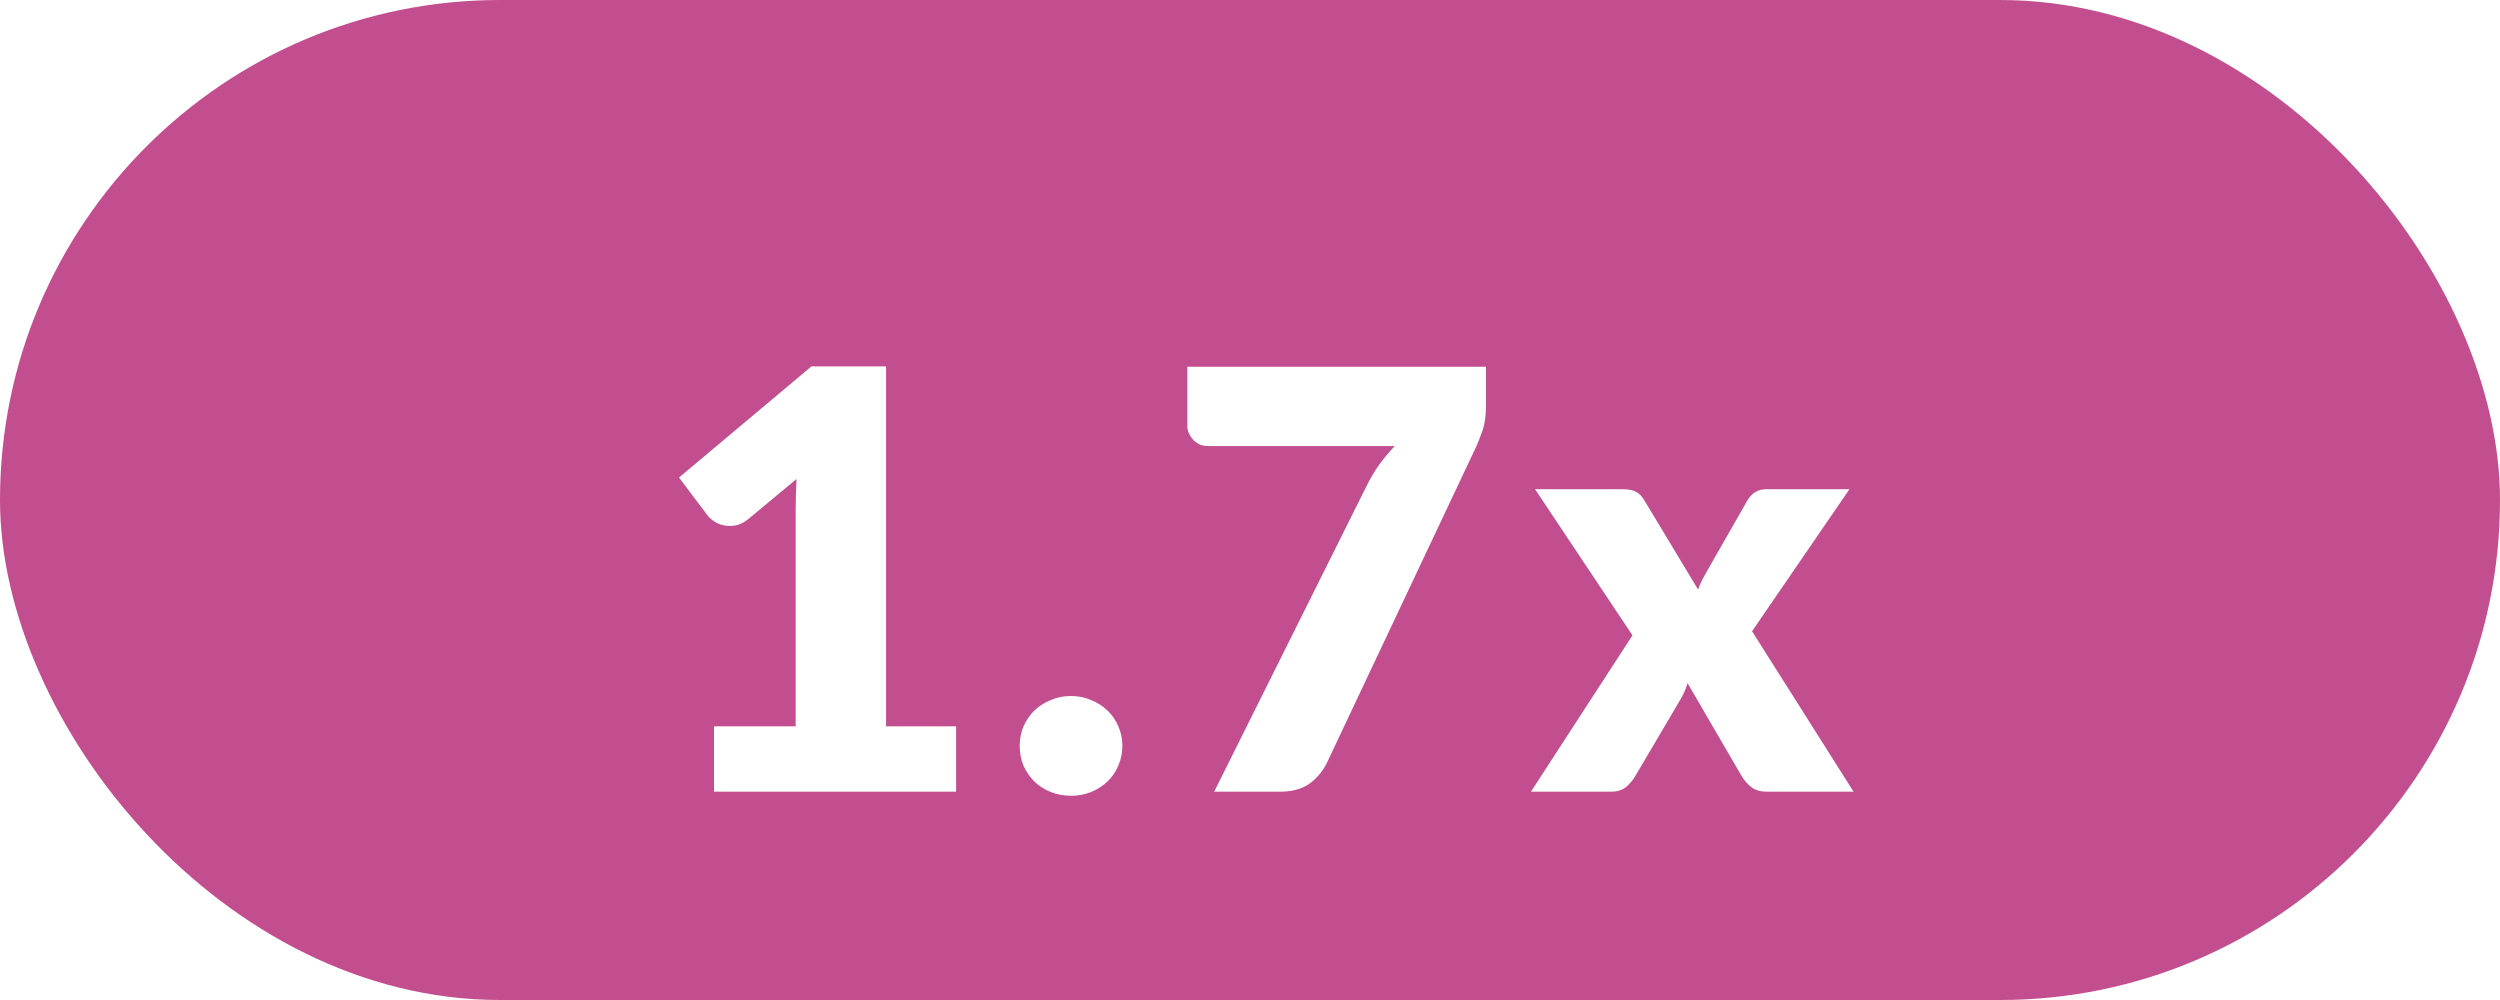
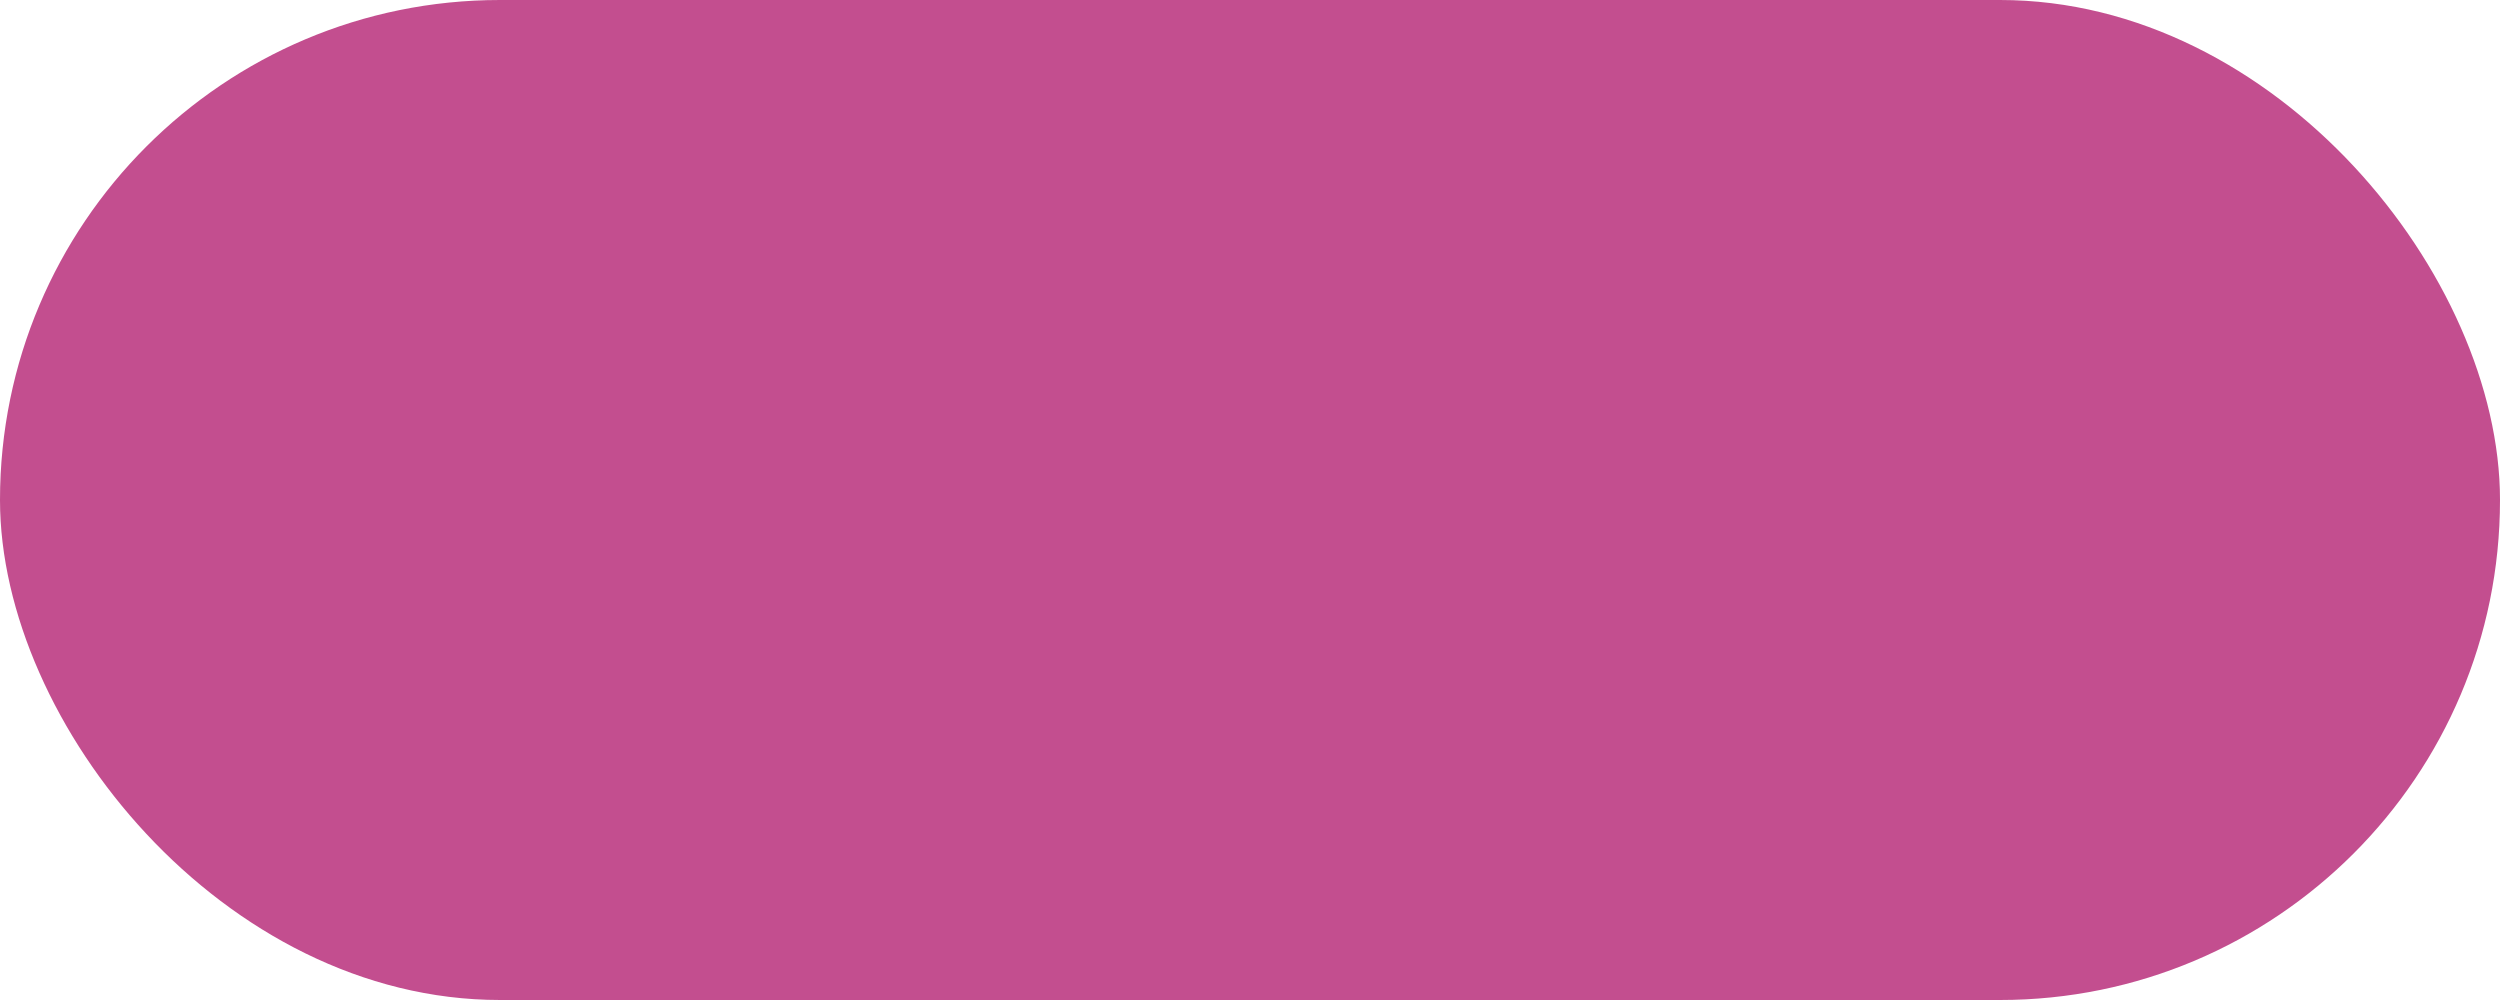
<svg xmlns="http://www.w3.org/2000/svg" width="60" height="24" viewBox="0 0 60 24" fill="none">
  <rect width="60" height="24" rx="12" fill="#C34E8F" />
  <g filter="url(#filter0_d_316_5490)">
-     <path d="M17.136 15.432H19.096V10.287C19.096 10.035 19.103 9.771 19.117 9.496L17.962 10.455C17.887 10.516 17.813 10.56 17.738 10.588C17.663 10.611 17.591 10.623 17.521 10.623C17.4 10.623 17.29 10.597 17.192 10.546C17.099 10.49 17.029 10.432 16.982 10.371L16.296 9.461L19.474 6.794H21.266V15.432H22.946V17H17.136V15.432ZM24.473 15.901C24.473 15.733 24.503 15.577 24.564 15.432C24.629 15.287 24.716 15.161 24.823 15.054C24.935 14.947 25.066 14.863 25.215 14.802C25.364 14.737 25.528 14.704 25.705 14.704C25.878 14.704 26.039 14.737 26.188 14.802C26.337 14.863 26.468 14.947 26.58 15.054C26.692 15.161 26.778 15.287 26.839 15.432C26.904 15.577 26.937 15.733 26.937 15.901C26.937 16.069 26.904 16.228 26.839 16.377C26.778 16.522 26.692 16.648 26.58 16.755C26.468 16.862 26.337 16.946 26.188 17.007C26.039 17.068 25.878 17.098 25.705 17.098C25.528 17.098 25.364 17.068 25.215 17.007C25.066 16.946 24.935 16.862 24.823 16.755C24.716 16.648 24.629 16.522 24.564 16.377C24.503 16.228 24.473 16.069 24.473 15.901ZM35.664 6.801V7.711C35.664 7.968 35.636 8.175 35.58 8.334C35.524 8.493 35.47 8.628 35.419 8.74L31.856 16.286C31.762 16.487 31.625 16.657 31.443 16.797C31.261 16.932 31.02 17 30.722 17H29.14L32.78 9.699C32.878 9.498 32.983 9.319 33.095 9.16C33.211 9.001 33.337 8.85 33.473 8.705H28.986C28.92 8.705 28.857 8.693 28.797 8.67C28.741 8.642 28.689 8.607 28.643 8.565C28.601 8.518 28.566 8.467 28.538 8.411C28.51 8.35 28.496 8.29 28.496 8.229V6.801H35.664ZM39.179 13.248L36.841 9.741H38.927C39.081 9.741 39.193 9.762 39.263 9.804C39.337 9.841 39.403 9.907 39.459 10L40.754 12.149C40.782 12.065 40.817 11.983 40.859 11.904C40.901 11.825 40.947 11.741 40.999 11.652L41.923 10.035C41.983 9.928 42.051 9.853 42.126 9.811C42.2 9.764 42.291 9.741 42.399 9.741H44.387L42.049 13.15L44.485 17H42.399C42.245 17 42.121 16.963 42.028 16.888C41.934 16.813 41.857 16.725 41.797 16.622L40.502 14.396C40.478 14.475 40.45 14.55 40.418 14.62C40.385 14.69 40.35 14.755 40.313 14.816L39.249 16.622C39.193 16.72 39.118 16.809 39.025 16.888C38.931 16.963 38.815 17 38.675 17H36.743L39.179 13.248Z" fill="white" />
-   </g>
+     </g>
  <defs>
    <filter id="filter0_d_316_5490" x="14.296" y="6.794" width="32.189" height="14.304" filterUnits="userSpaceOnUse" color-interpolation-filters="sRGB">
      <feFlood flood-opacity="0" result="BackgroundImageFix" />
      <feColorMatrix in="SourceAlpha" type="matrix" values="0 0 0 0 0 0 0 0 0 0 0 0 0 0 0 0 0 0 127 0" result="hardAlpha" />
      <feOffset dy="2" />
      <feGaussianBlur stdDeviation="1" />
      <feColorMatrix type="matrix" values="0 0 0 0 0 0 0 0 0 0 0 0 0 0 0 0 0 0 0.25 0" />
      <feBlend mode="normal" in2="BackgroundImageFix" result="effect1_dropShadow_316_5490" />
      <feBlend mode="normal" in="SourceGraphic" in2="effect1_dropShadow_316_5490" result="shape" />
    </filter>
  </defs>
</svg>